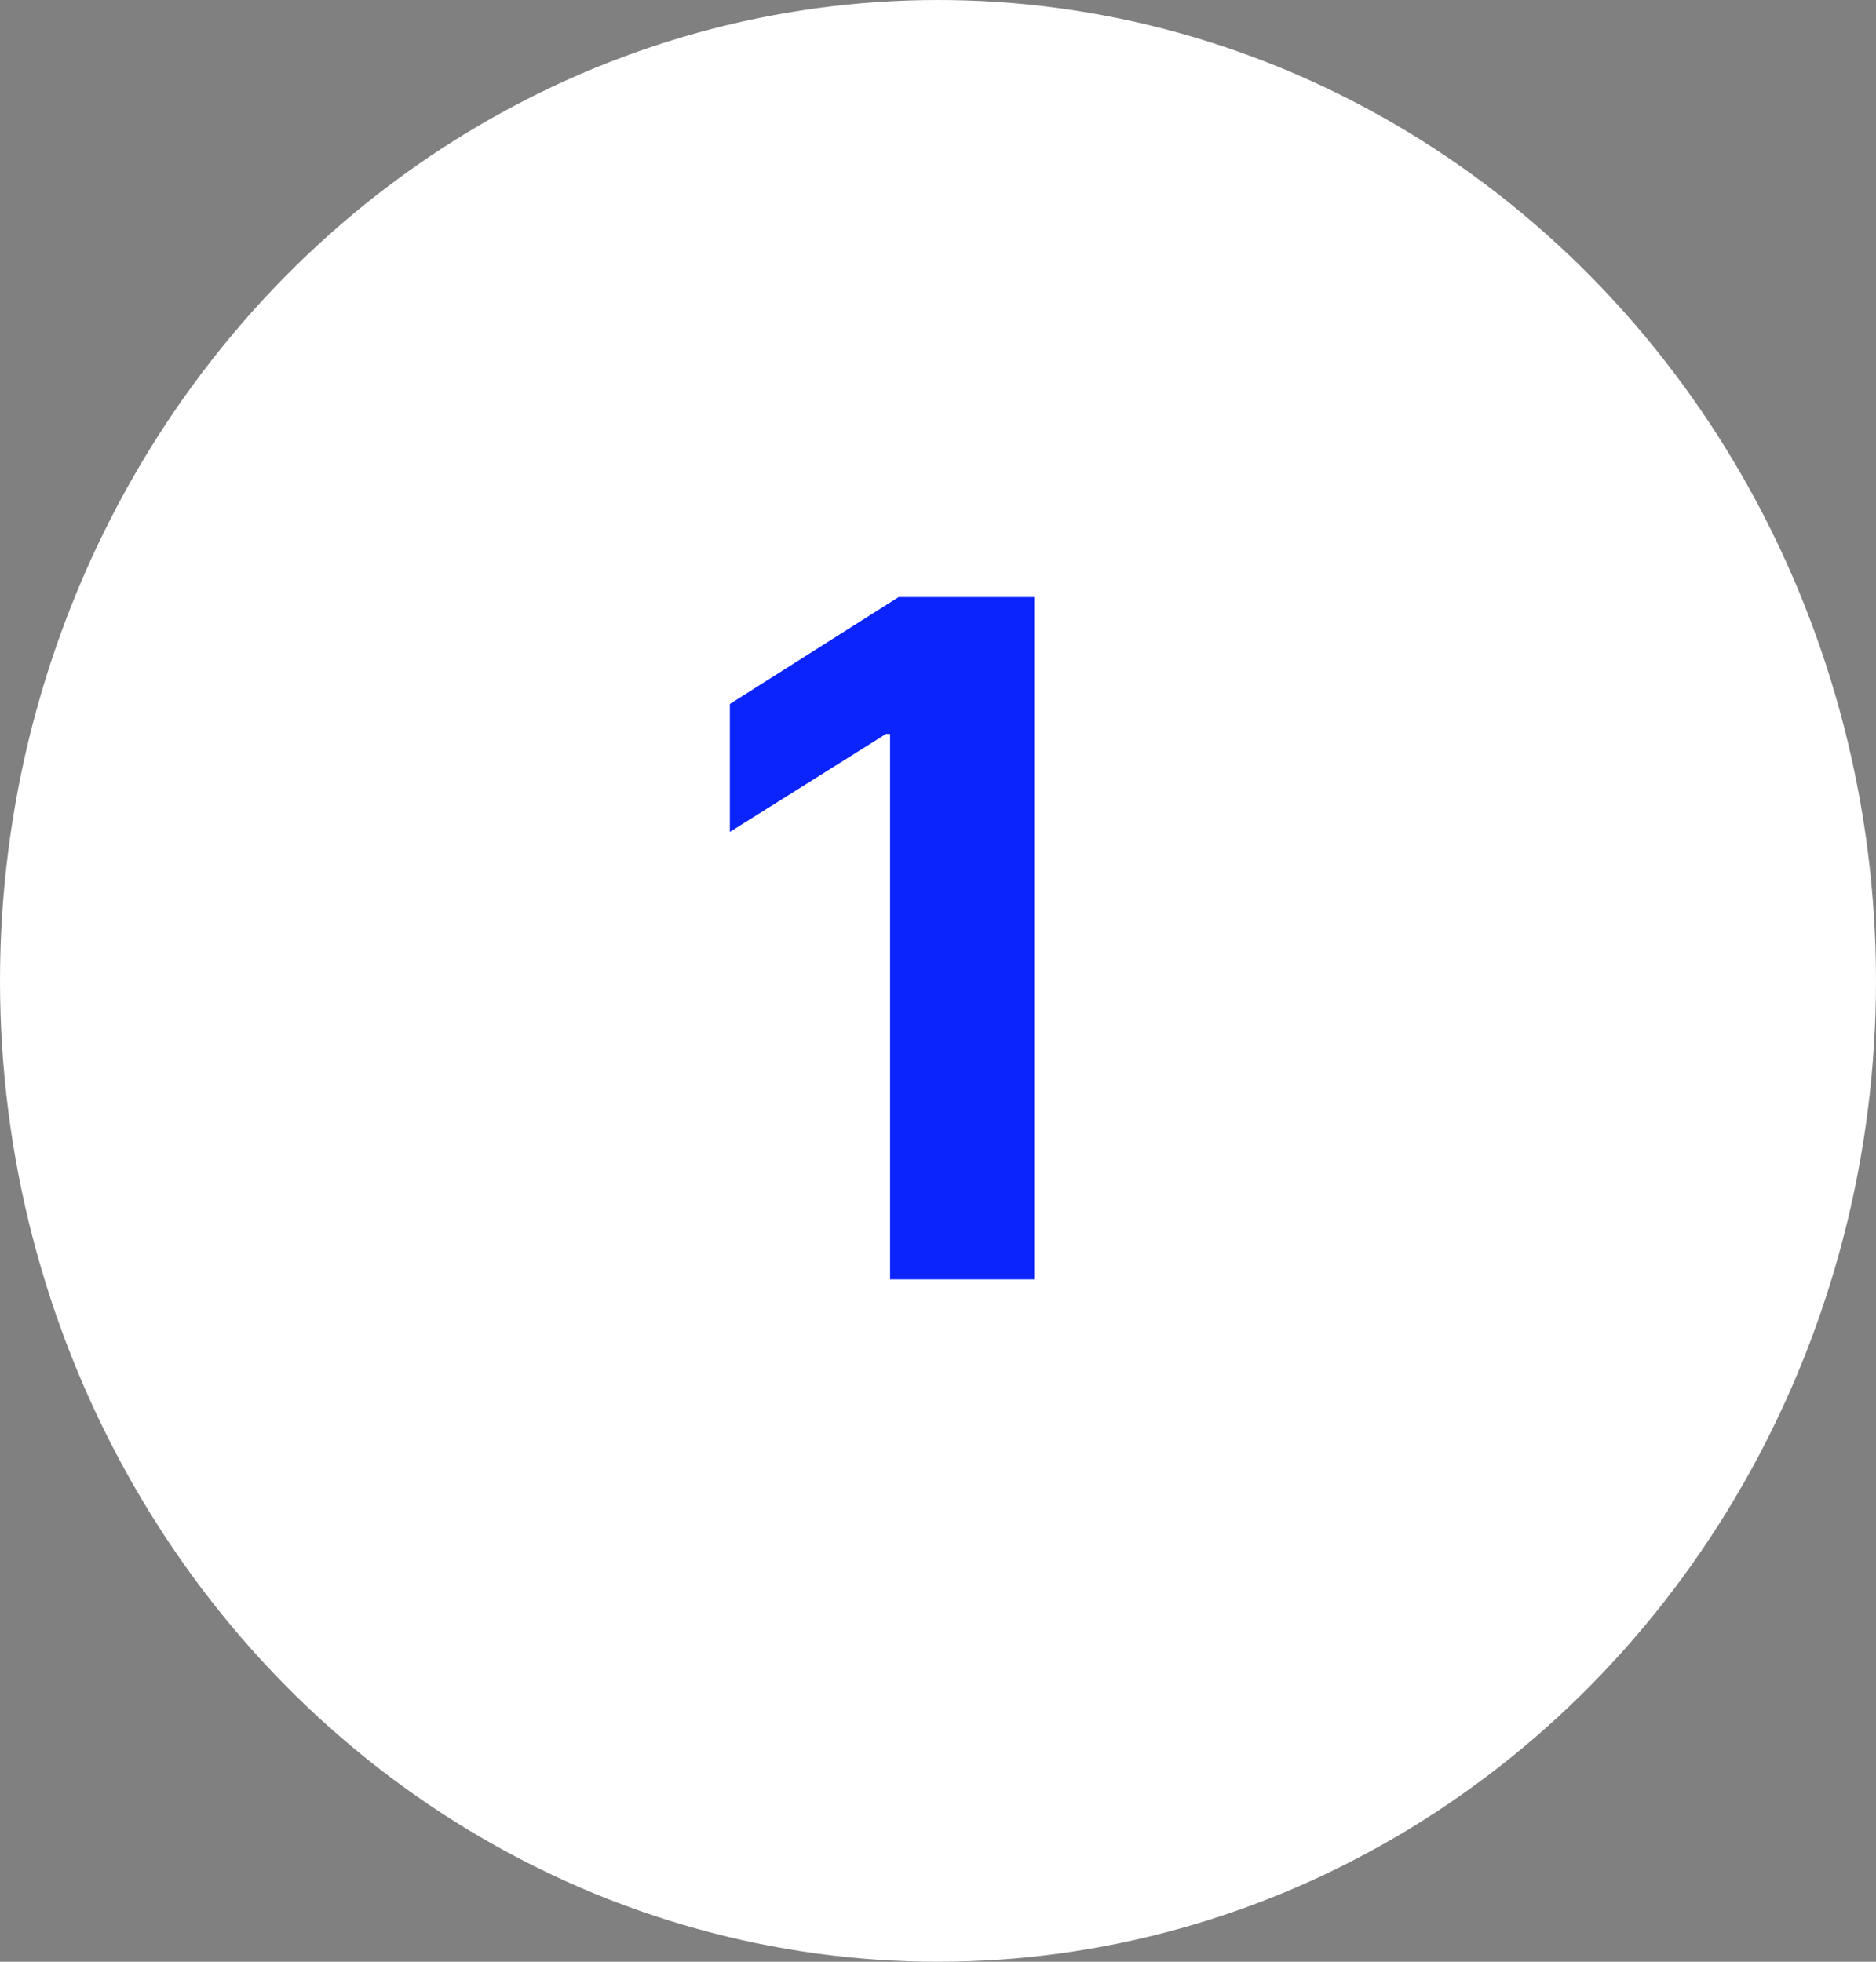
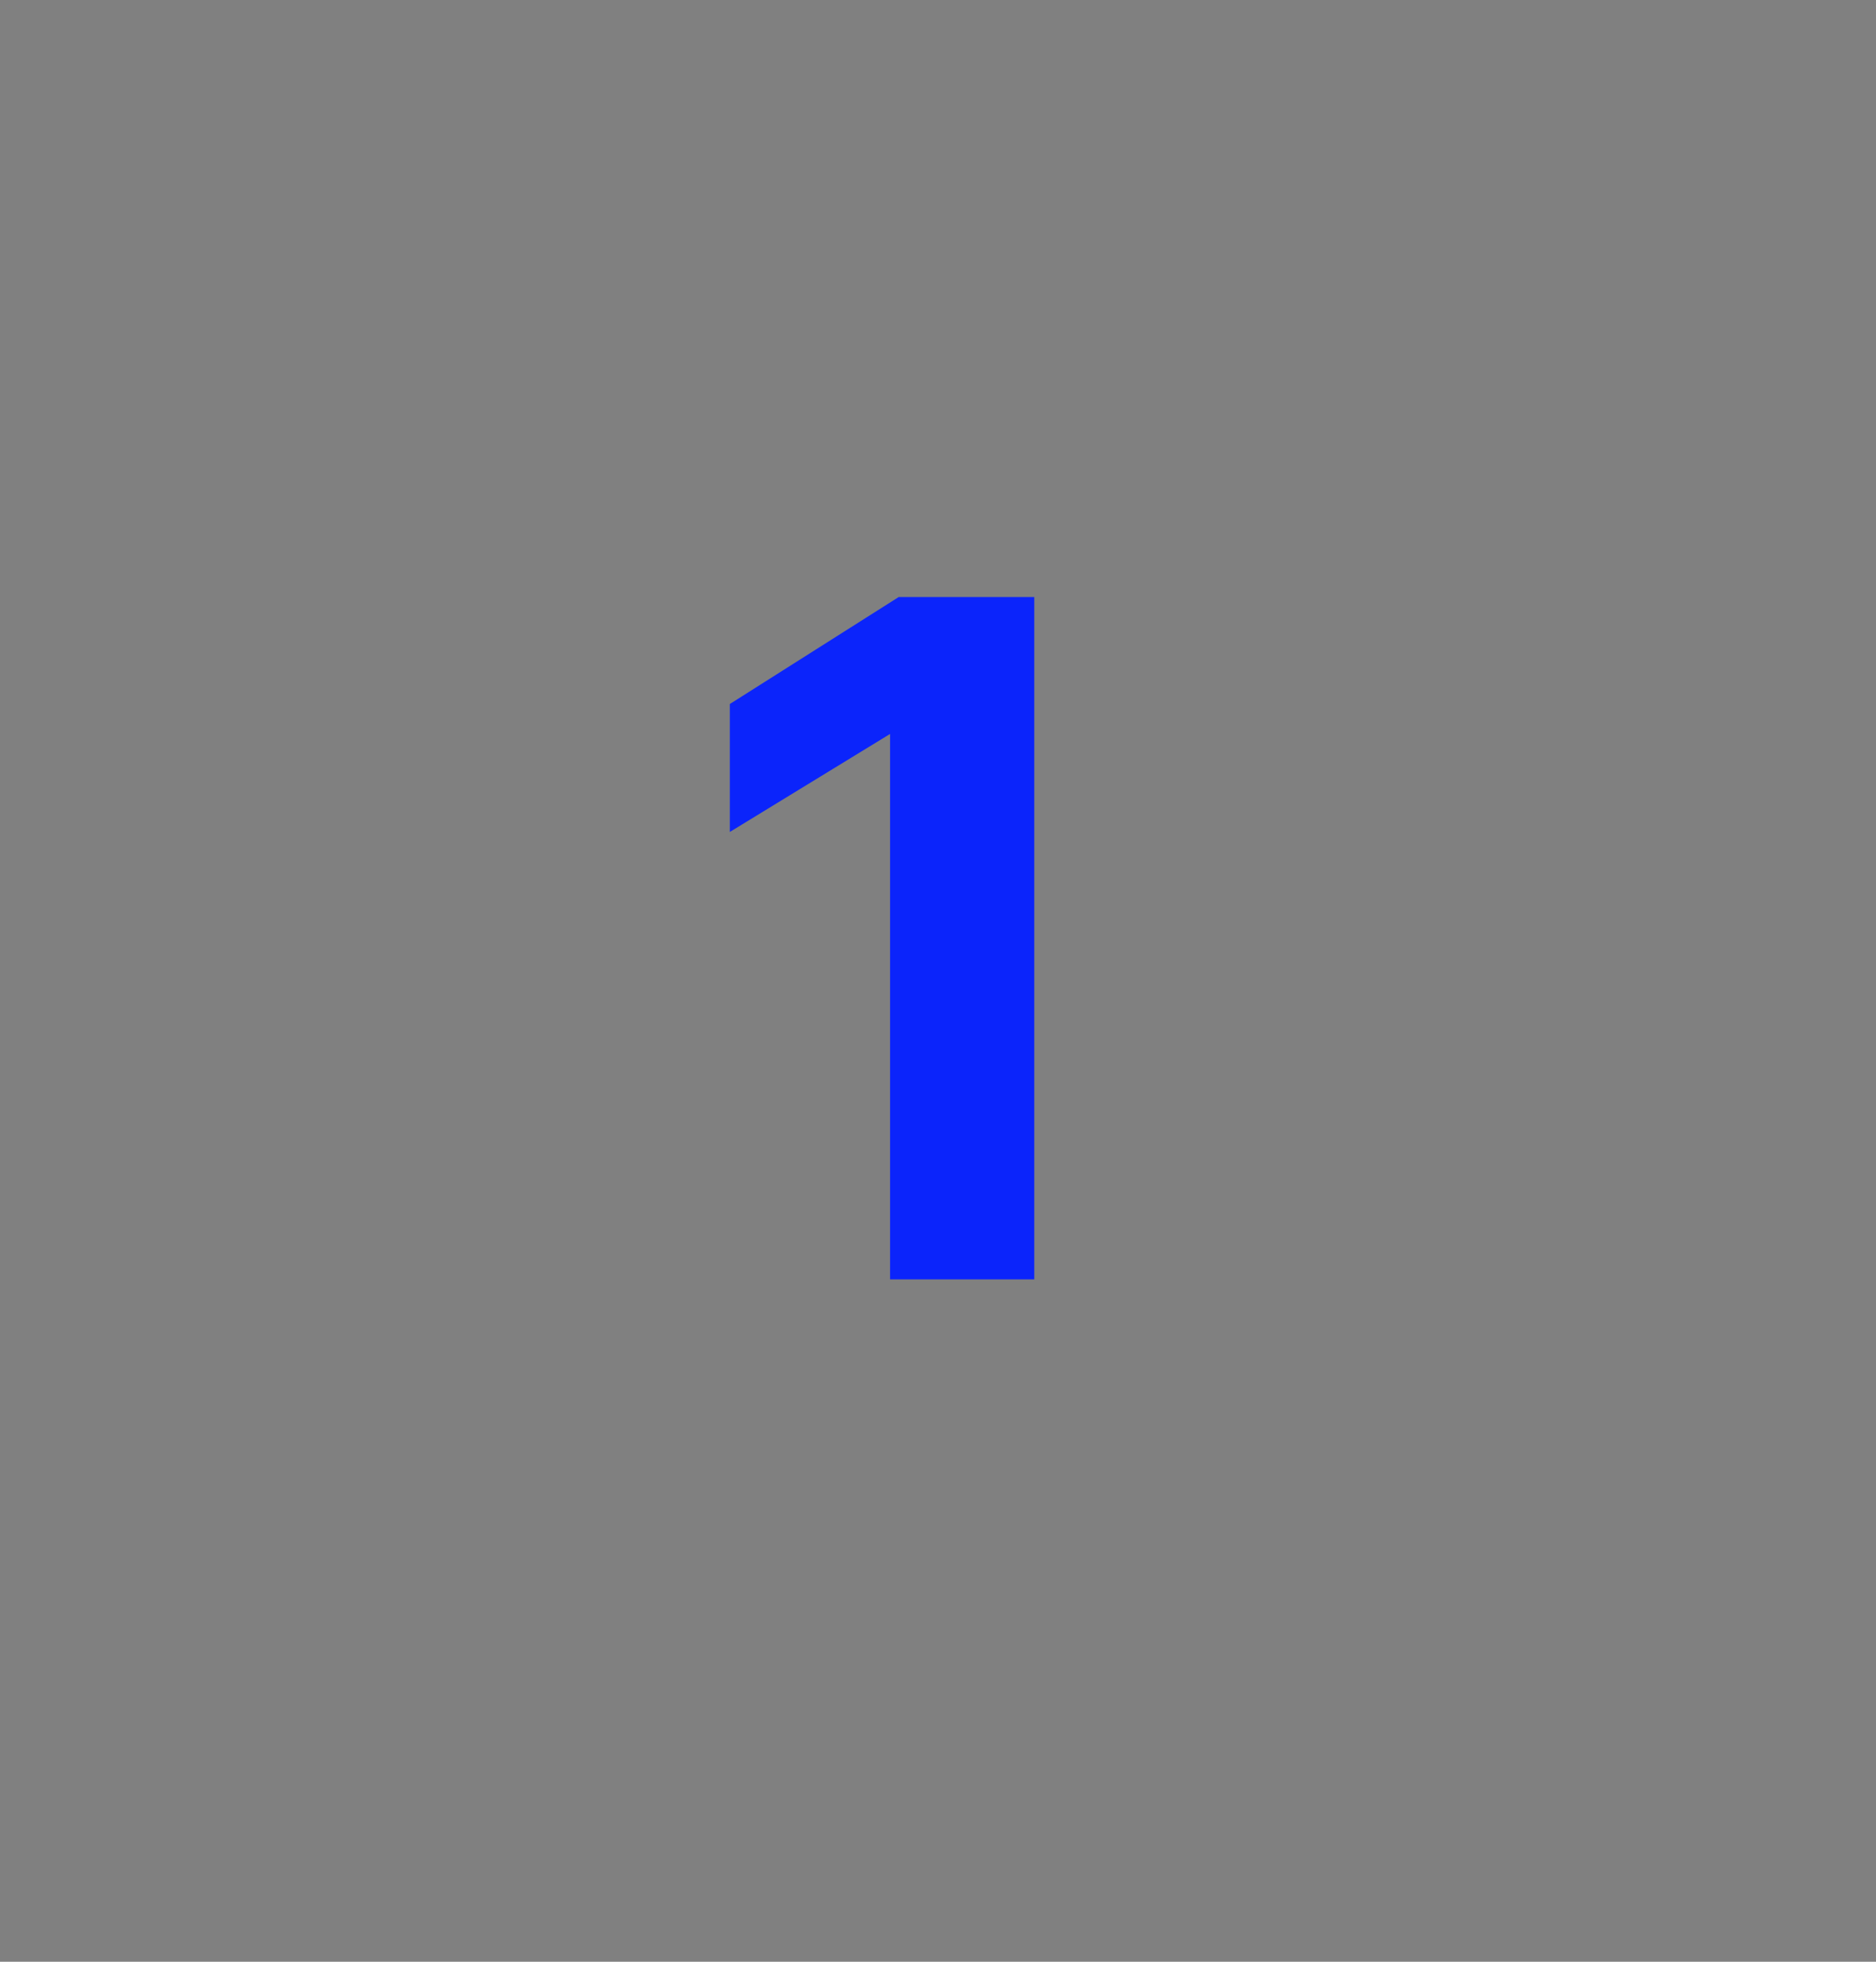
<svg xmlns="http://www.w3.org/2000/svg" width="22" height="23" viewBox="0 0 22 23" fill="none">
  <rect x="0" y="0" width="22" height="23" fill="#808080" stroke="none" />
-   <ellipse cx="11" cy="11.5" rx="11" ry="11.5" fill="white" />
-   <path d="M12.129 7V15H10.438V8.605H10.391L8.559 9.754V8.254L10.539 7H12.129Z" fill="#0B24FB" />
+   <path d="M12.129 7V15H10.438V8.605L8.559 9.754V8.254L10.539 7H12.129Z" fill="#0B24FB" />
</svg>